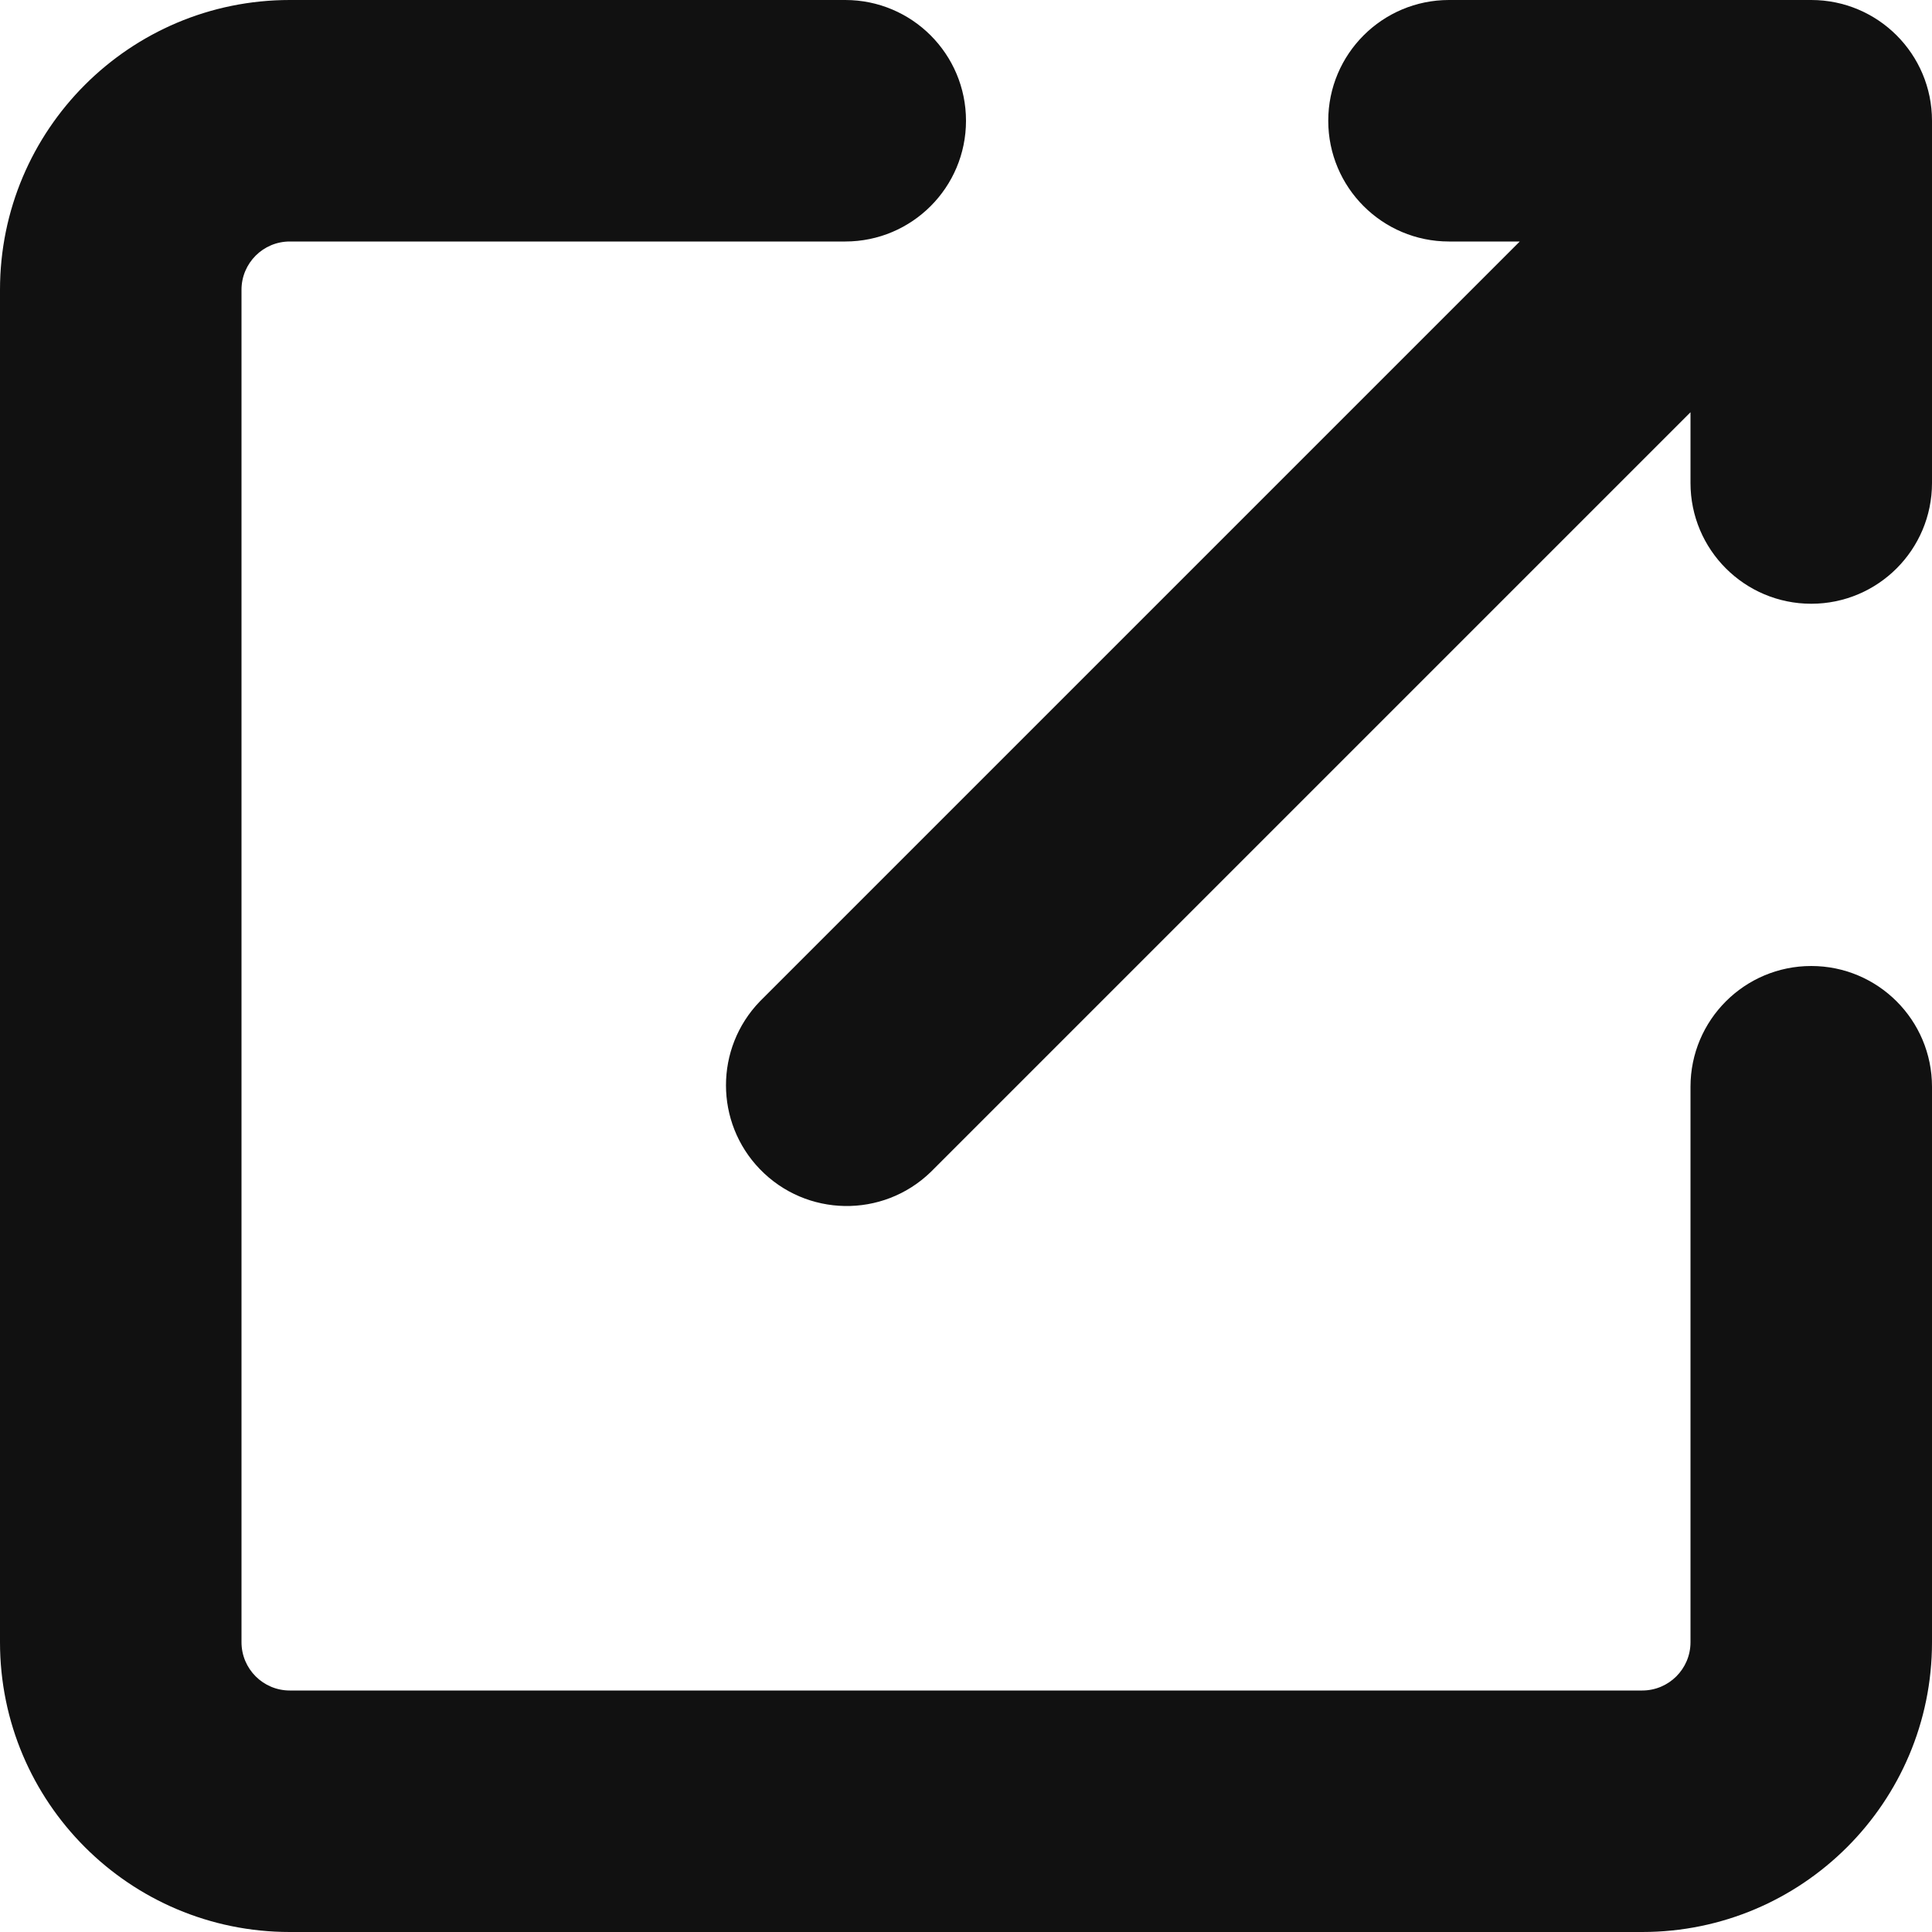
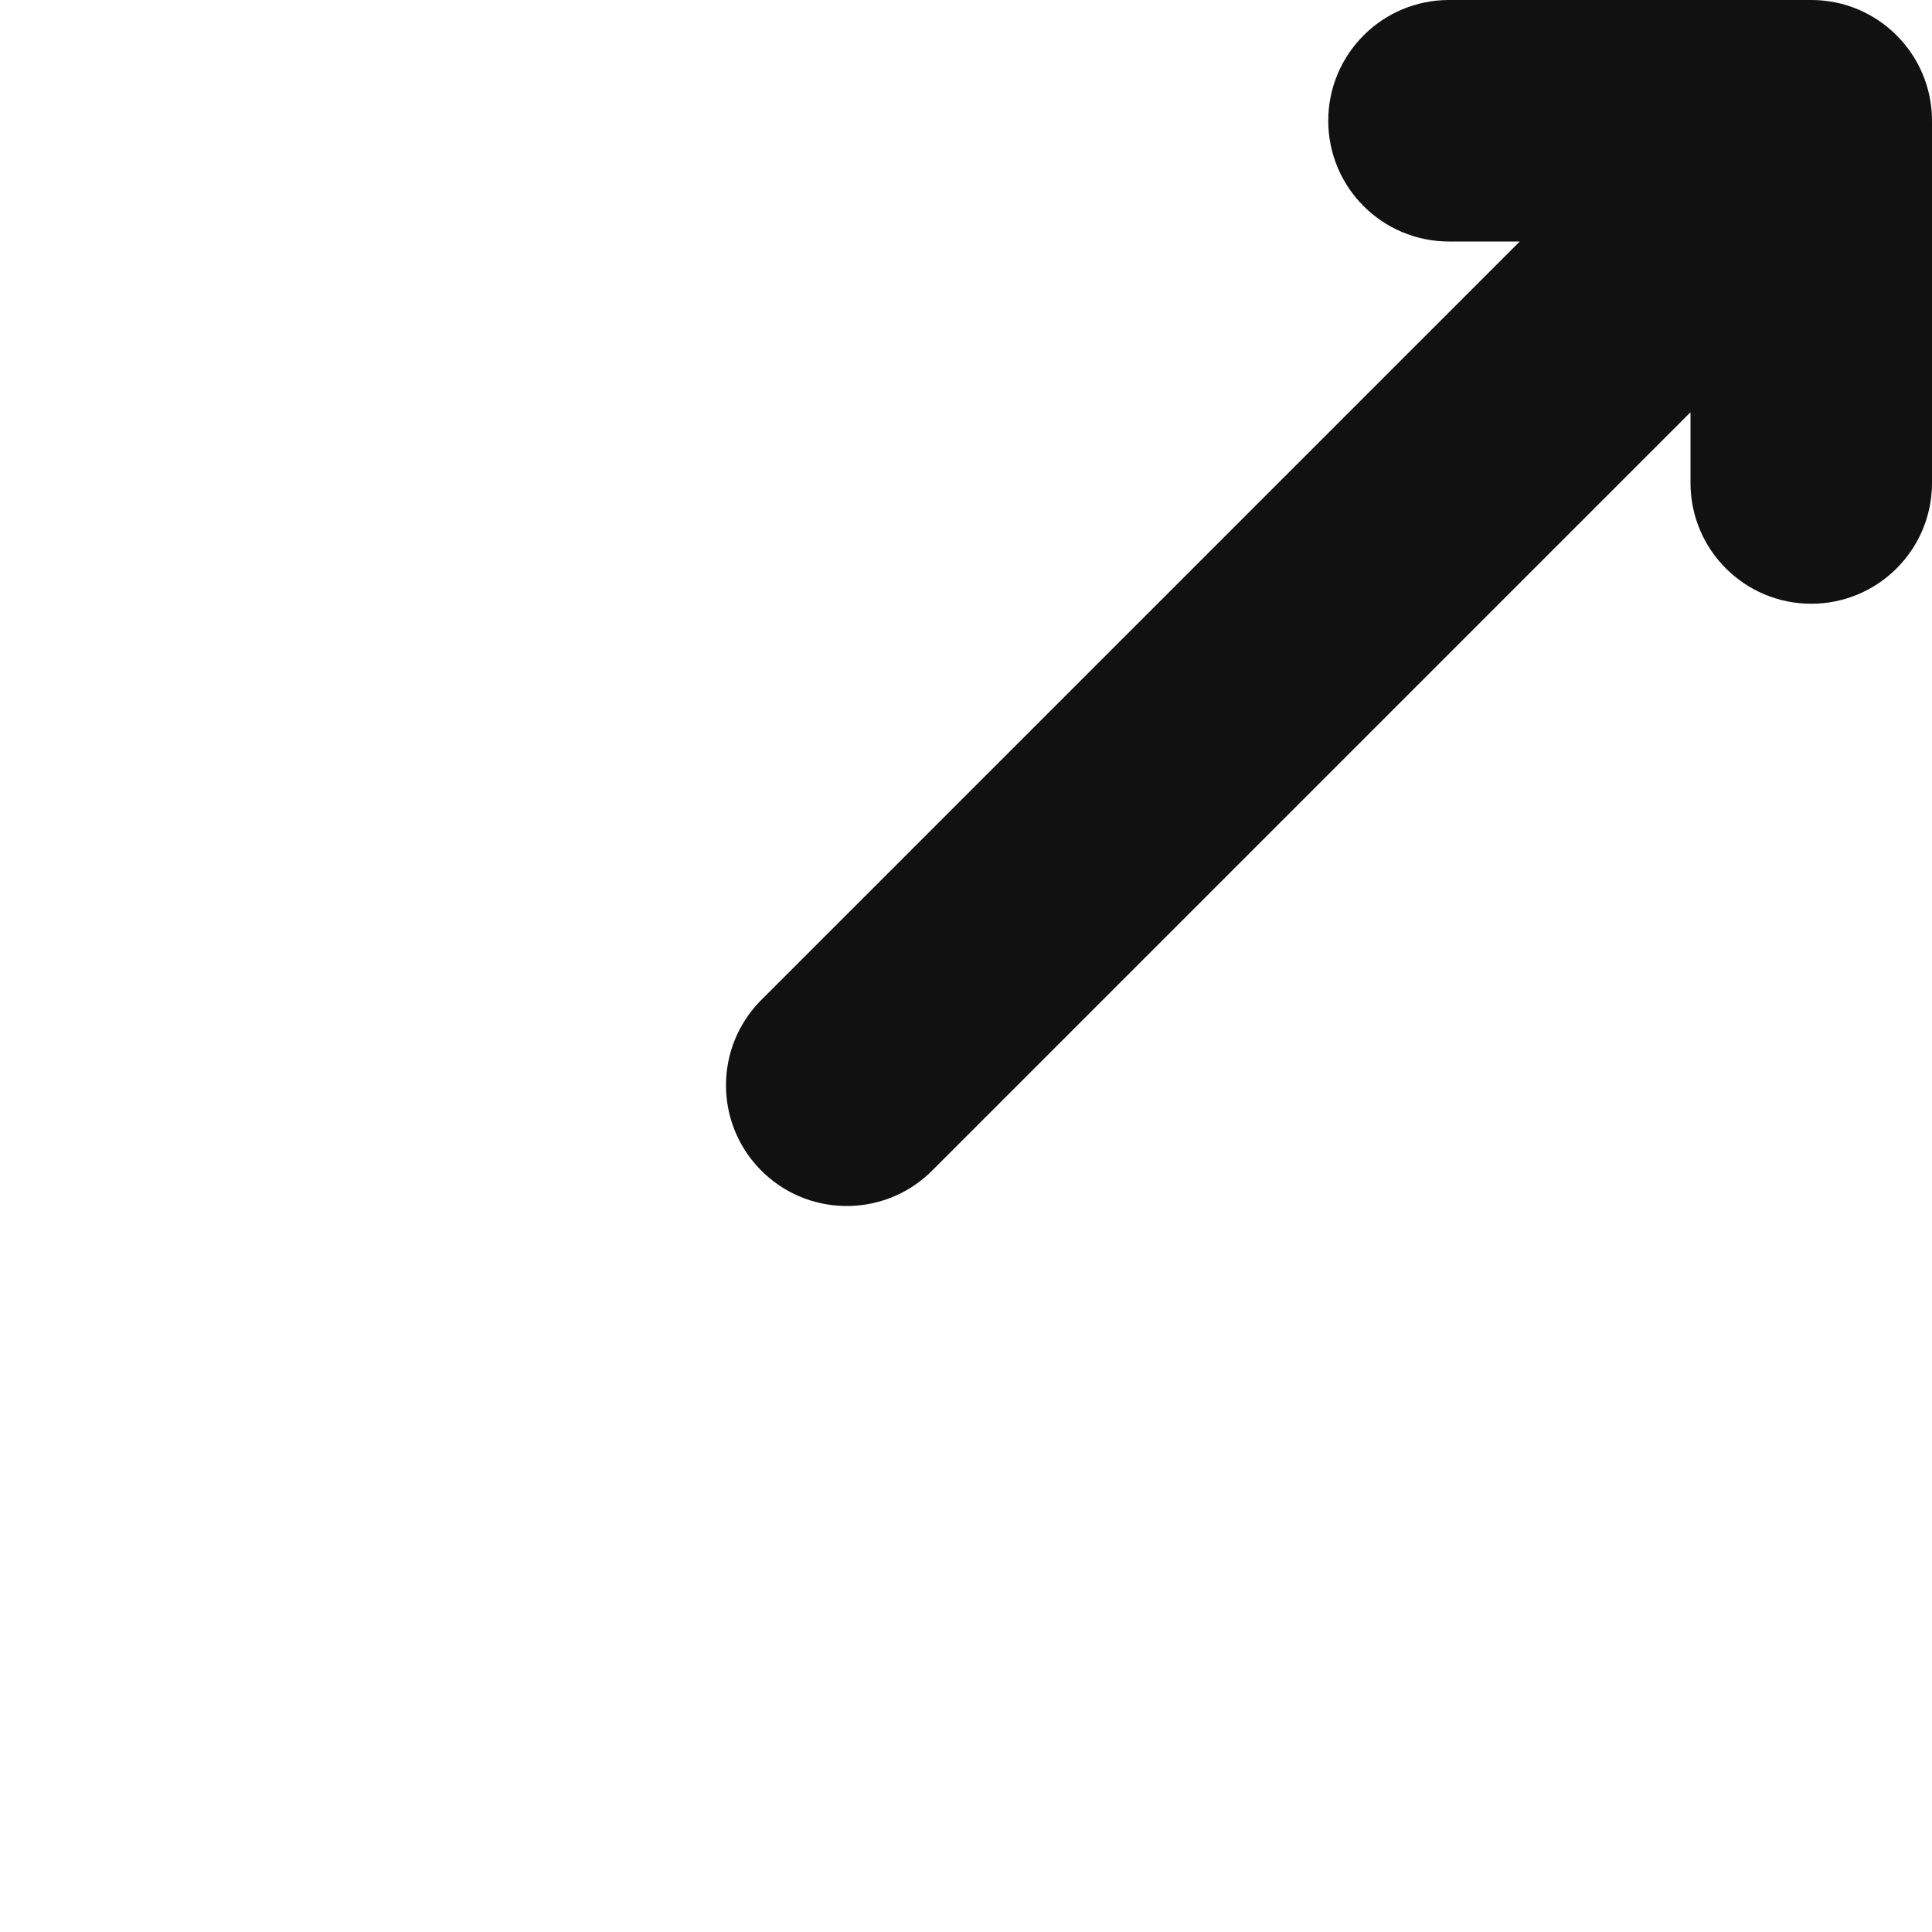
<svg xmlns="http://www.w3.org/2000/svg" id="_Слой_1" data-name="Слой_1" version="1.1" viewBox="0 0 512 512">
  <defs>
    <style> .st0 { fill: #111; } </style>
  </defs>
  <g id="Layer_2">
-     <path class="st0" d="M512,435.2c0,42.415-34.385,76.8-76.8,76.8H76.8c-42.415,0-76.8-34.385-76.8-76.8h0V76.8C-0,34.385,34.385,0,76.8,0h147.2c17.673,0,32,14.327,32,32s-14.327,32-32,32H76.8c-7.069,0-12.8,5.731-12.8,12.8v358.4c0,7.069,5.731,12.8,12.8,12.8h358.4c7.069,0,12.8-5.731,12.8-12.8v-147.2c0-17.673,14.327-32,32-32s32,14.327,32,32l0,147.2Z" />
    <path class="st0" d="M512,128c0,17.673-14.327,32-32,32s-32-14.327-32-32v-18.752l-201.376,201.376c-12.712,12.278-32.97,11.926-45.248-.786-11.977-12.401-11.977-32.061,0-44.462l201.376-201.376h-18.752c-17.673,0-32-14.327-32-32S366.327 0,384.0 0h96C497.673 0,512,14.327,512,32l0,96Z" />
  </g>
</svg>